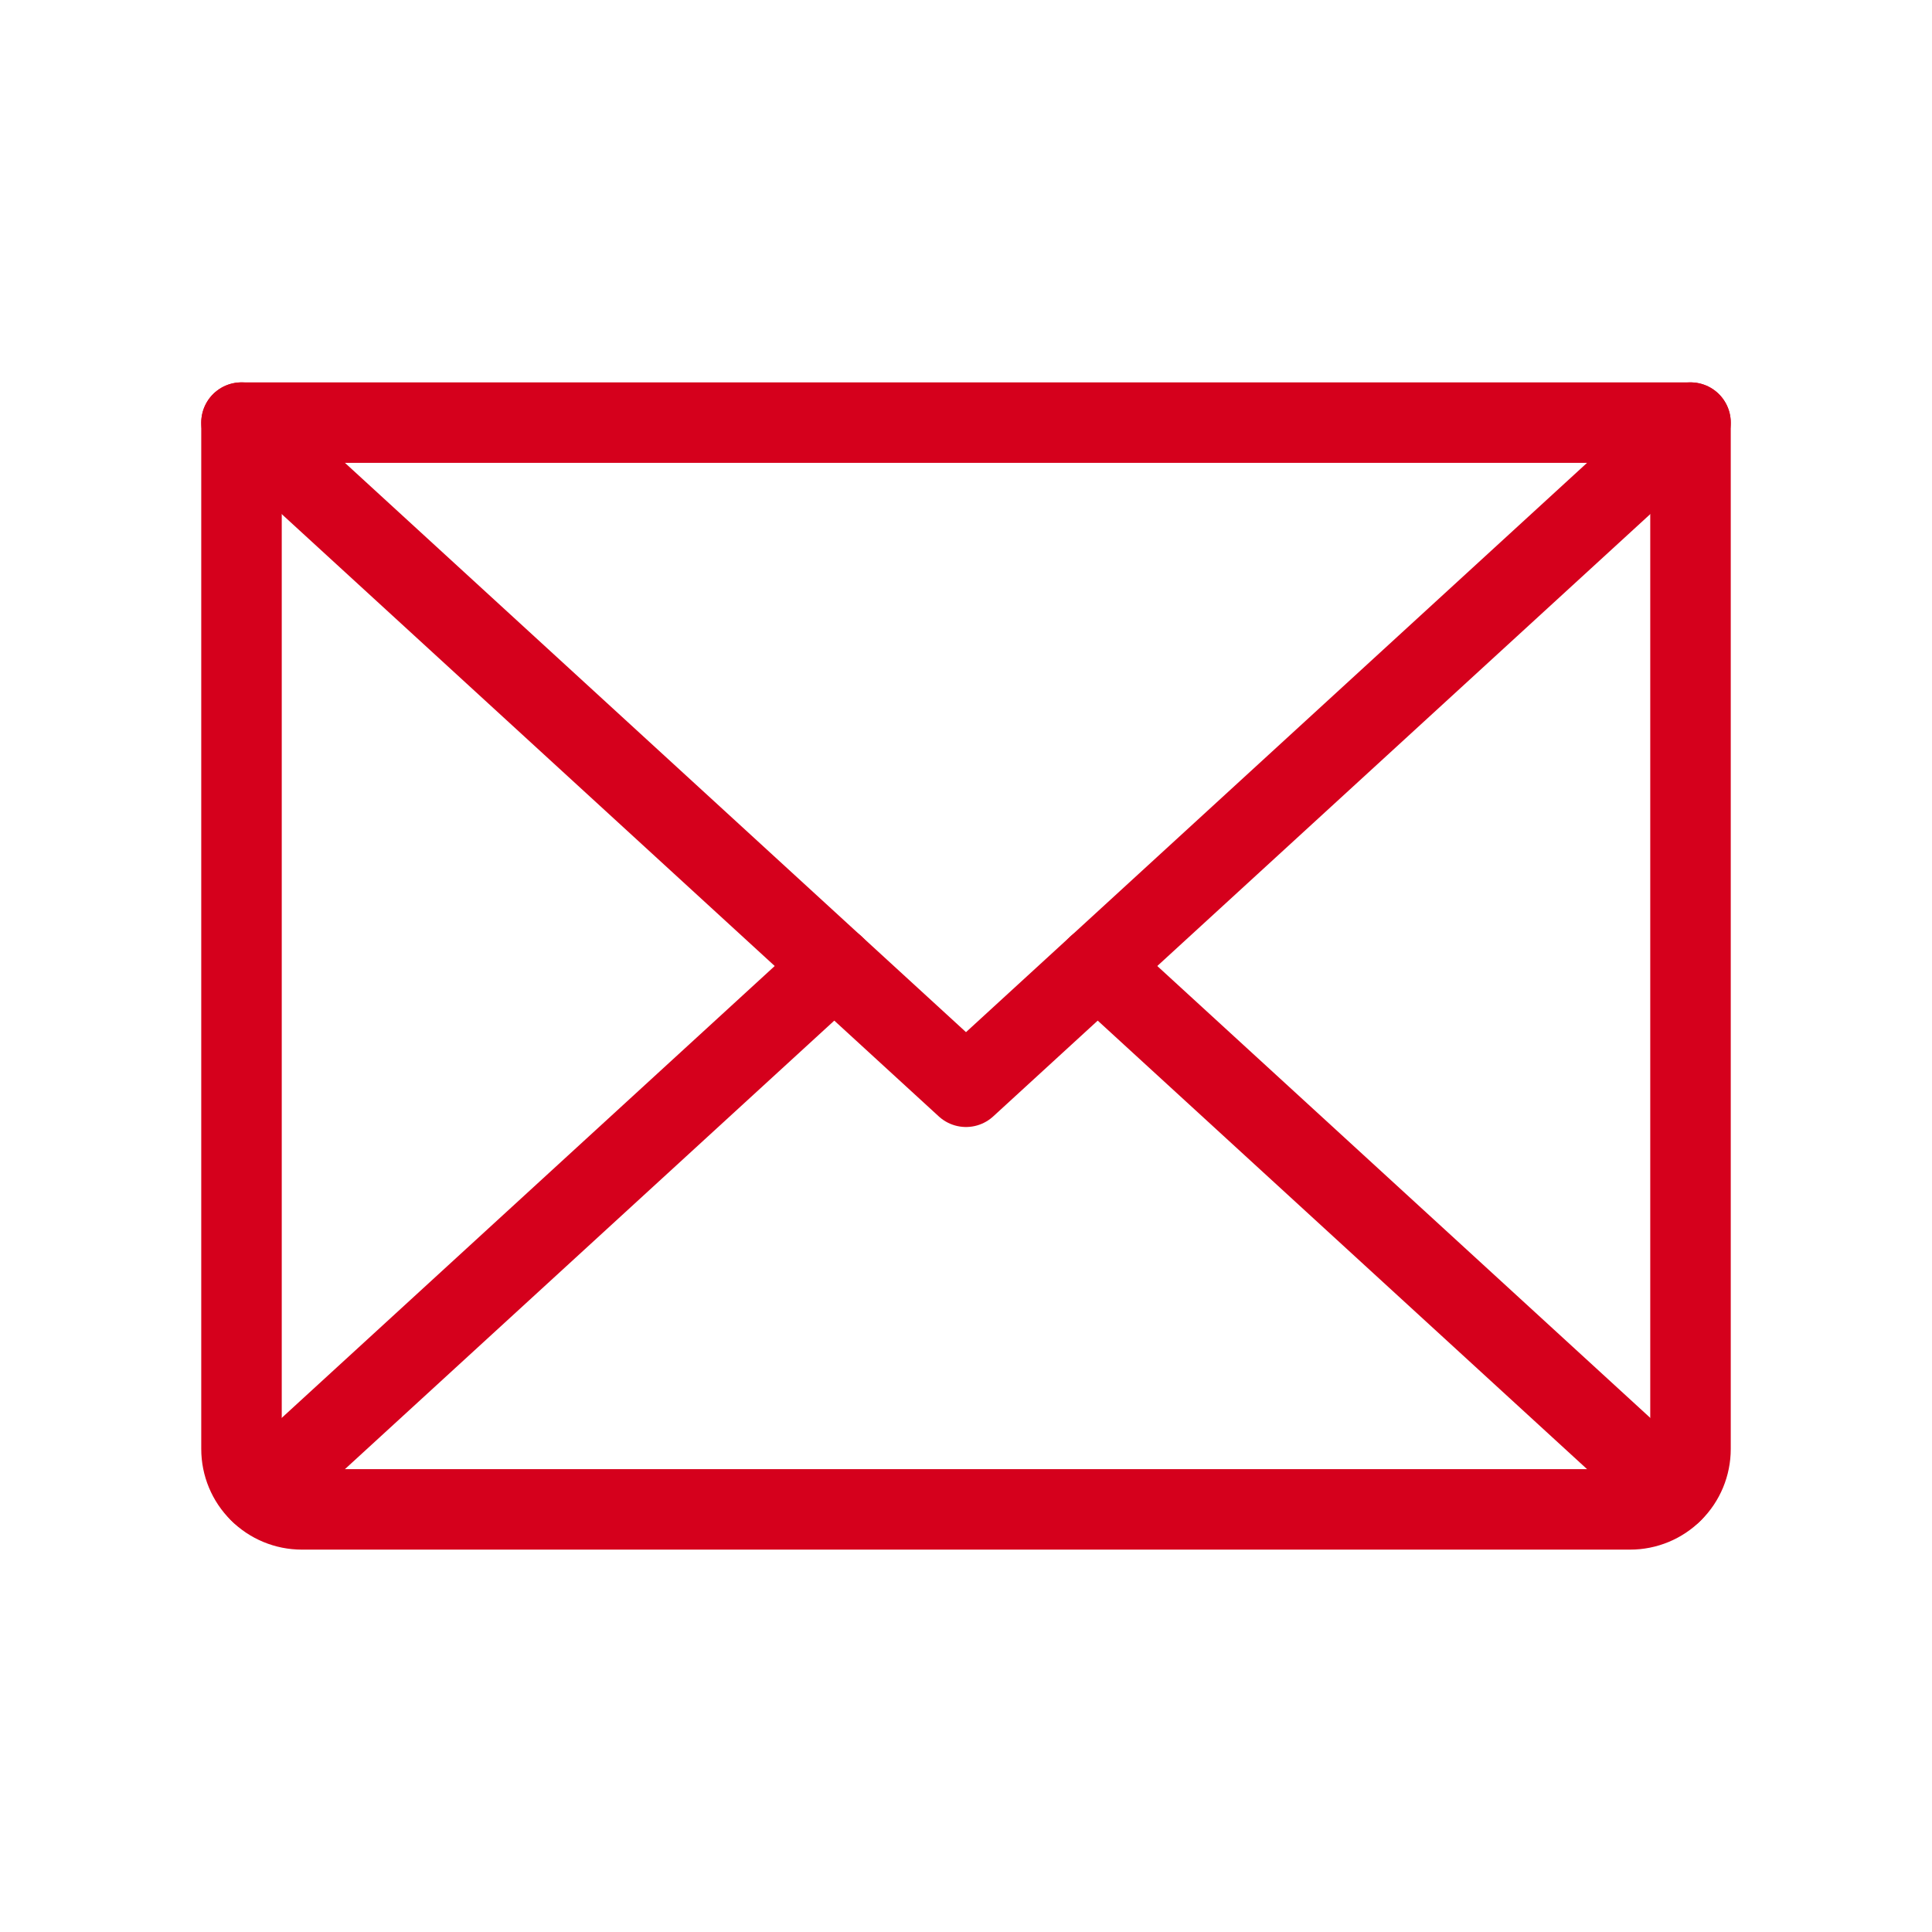
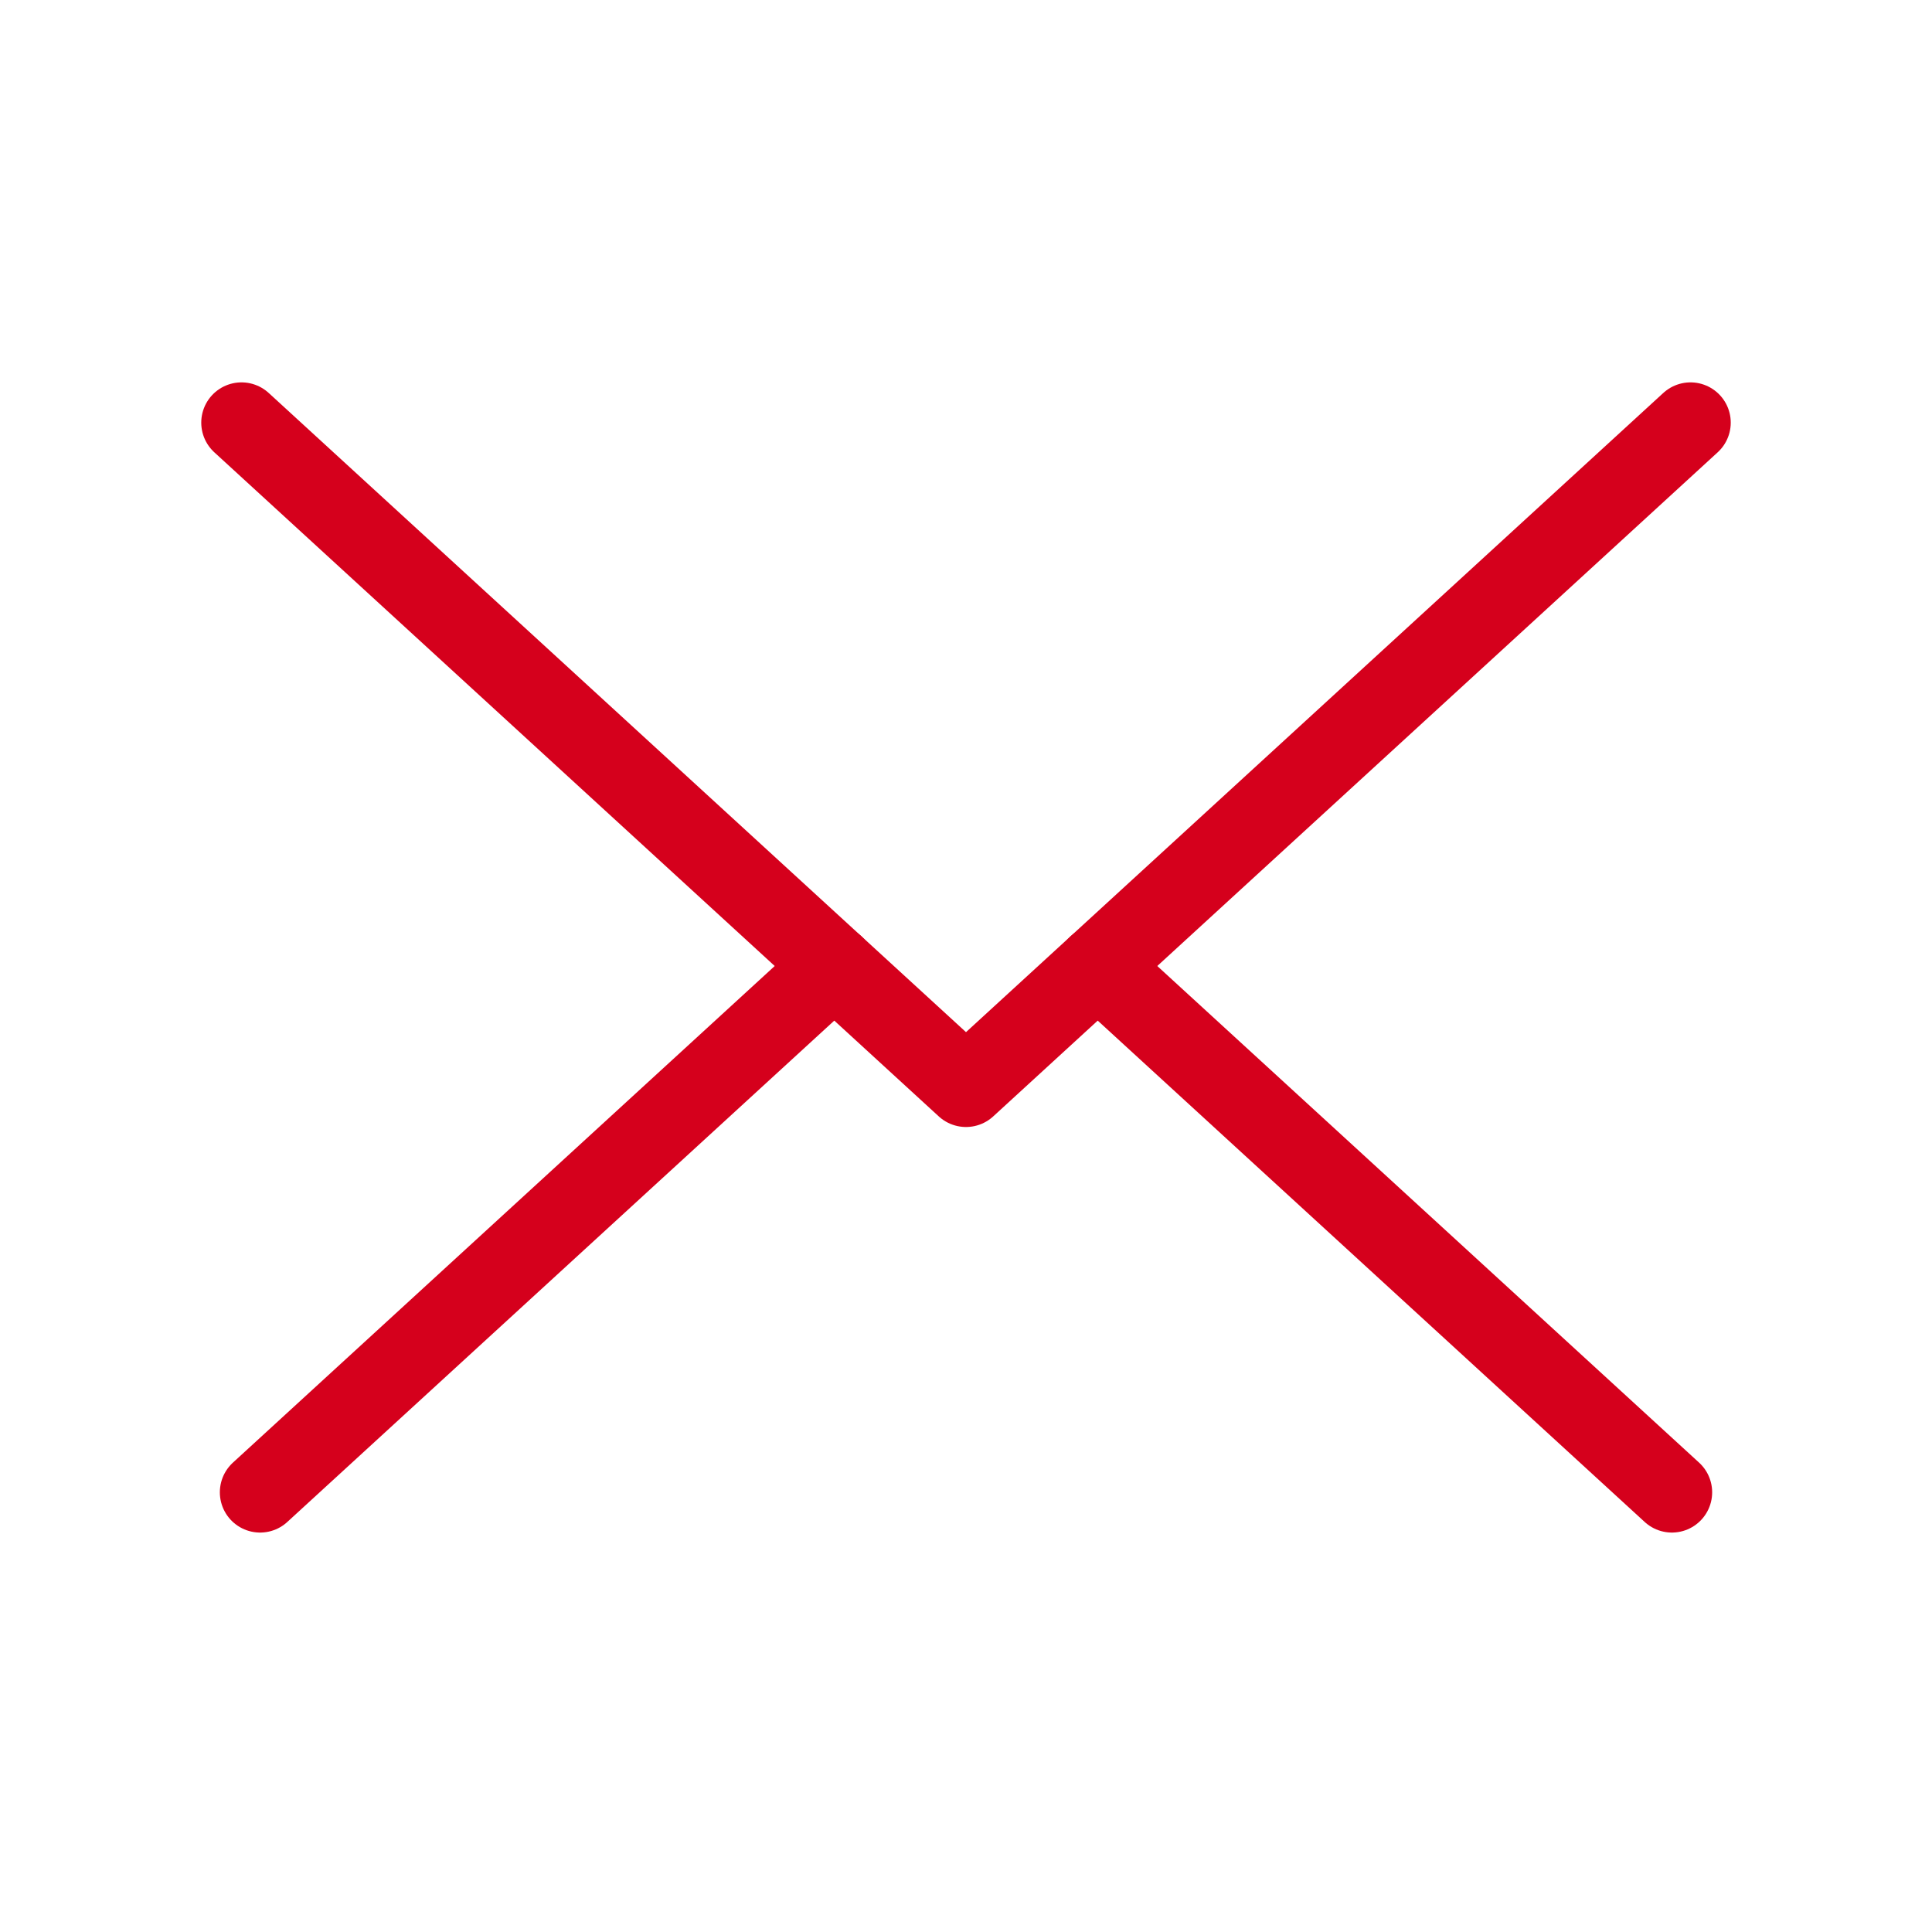
<svg xmlns="http://www.w3.org/2000/svg" width="24" height="24" viewBox="0 0 24 24" fill="none">
  <path d="M21 5.25L12 13.5L3 5.25" stroke="#D5001C" stroke-linecap="round" stroke-linejoin="round" />
-   <path d="M3 5.25H21V18C21 18.199 20.921 18.39 20.78 18.53C20.64 18.671 20.449 18.75 20.25 18.75H3.75C3.551 18.75 3.36 18.671 3.22 18.53C3.079 18.39 3 18.199 3 18V5.25Z" stroke="#D5001C" stroke-linecap="round" stroke-linejoin="round" />
  <path d="M10.364 12L3.231 18.538" stroke="#D5001C" stroke-linecap="round" stroke-linejoin="round" />
  <path d="M20.769 18.538L13.636 12" stroke="#D5001C" stroke-linecap="round" stroke-linejoin="round" />
</svg>